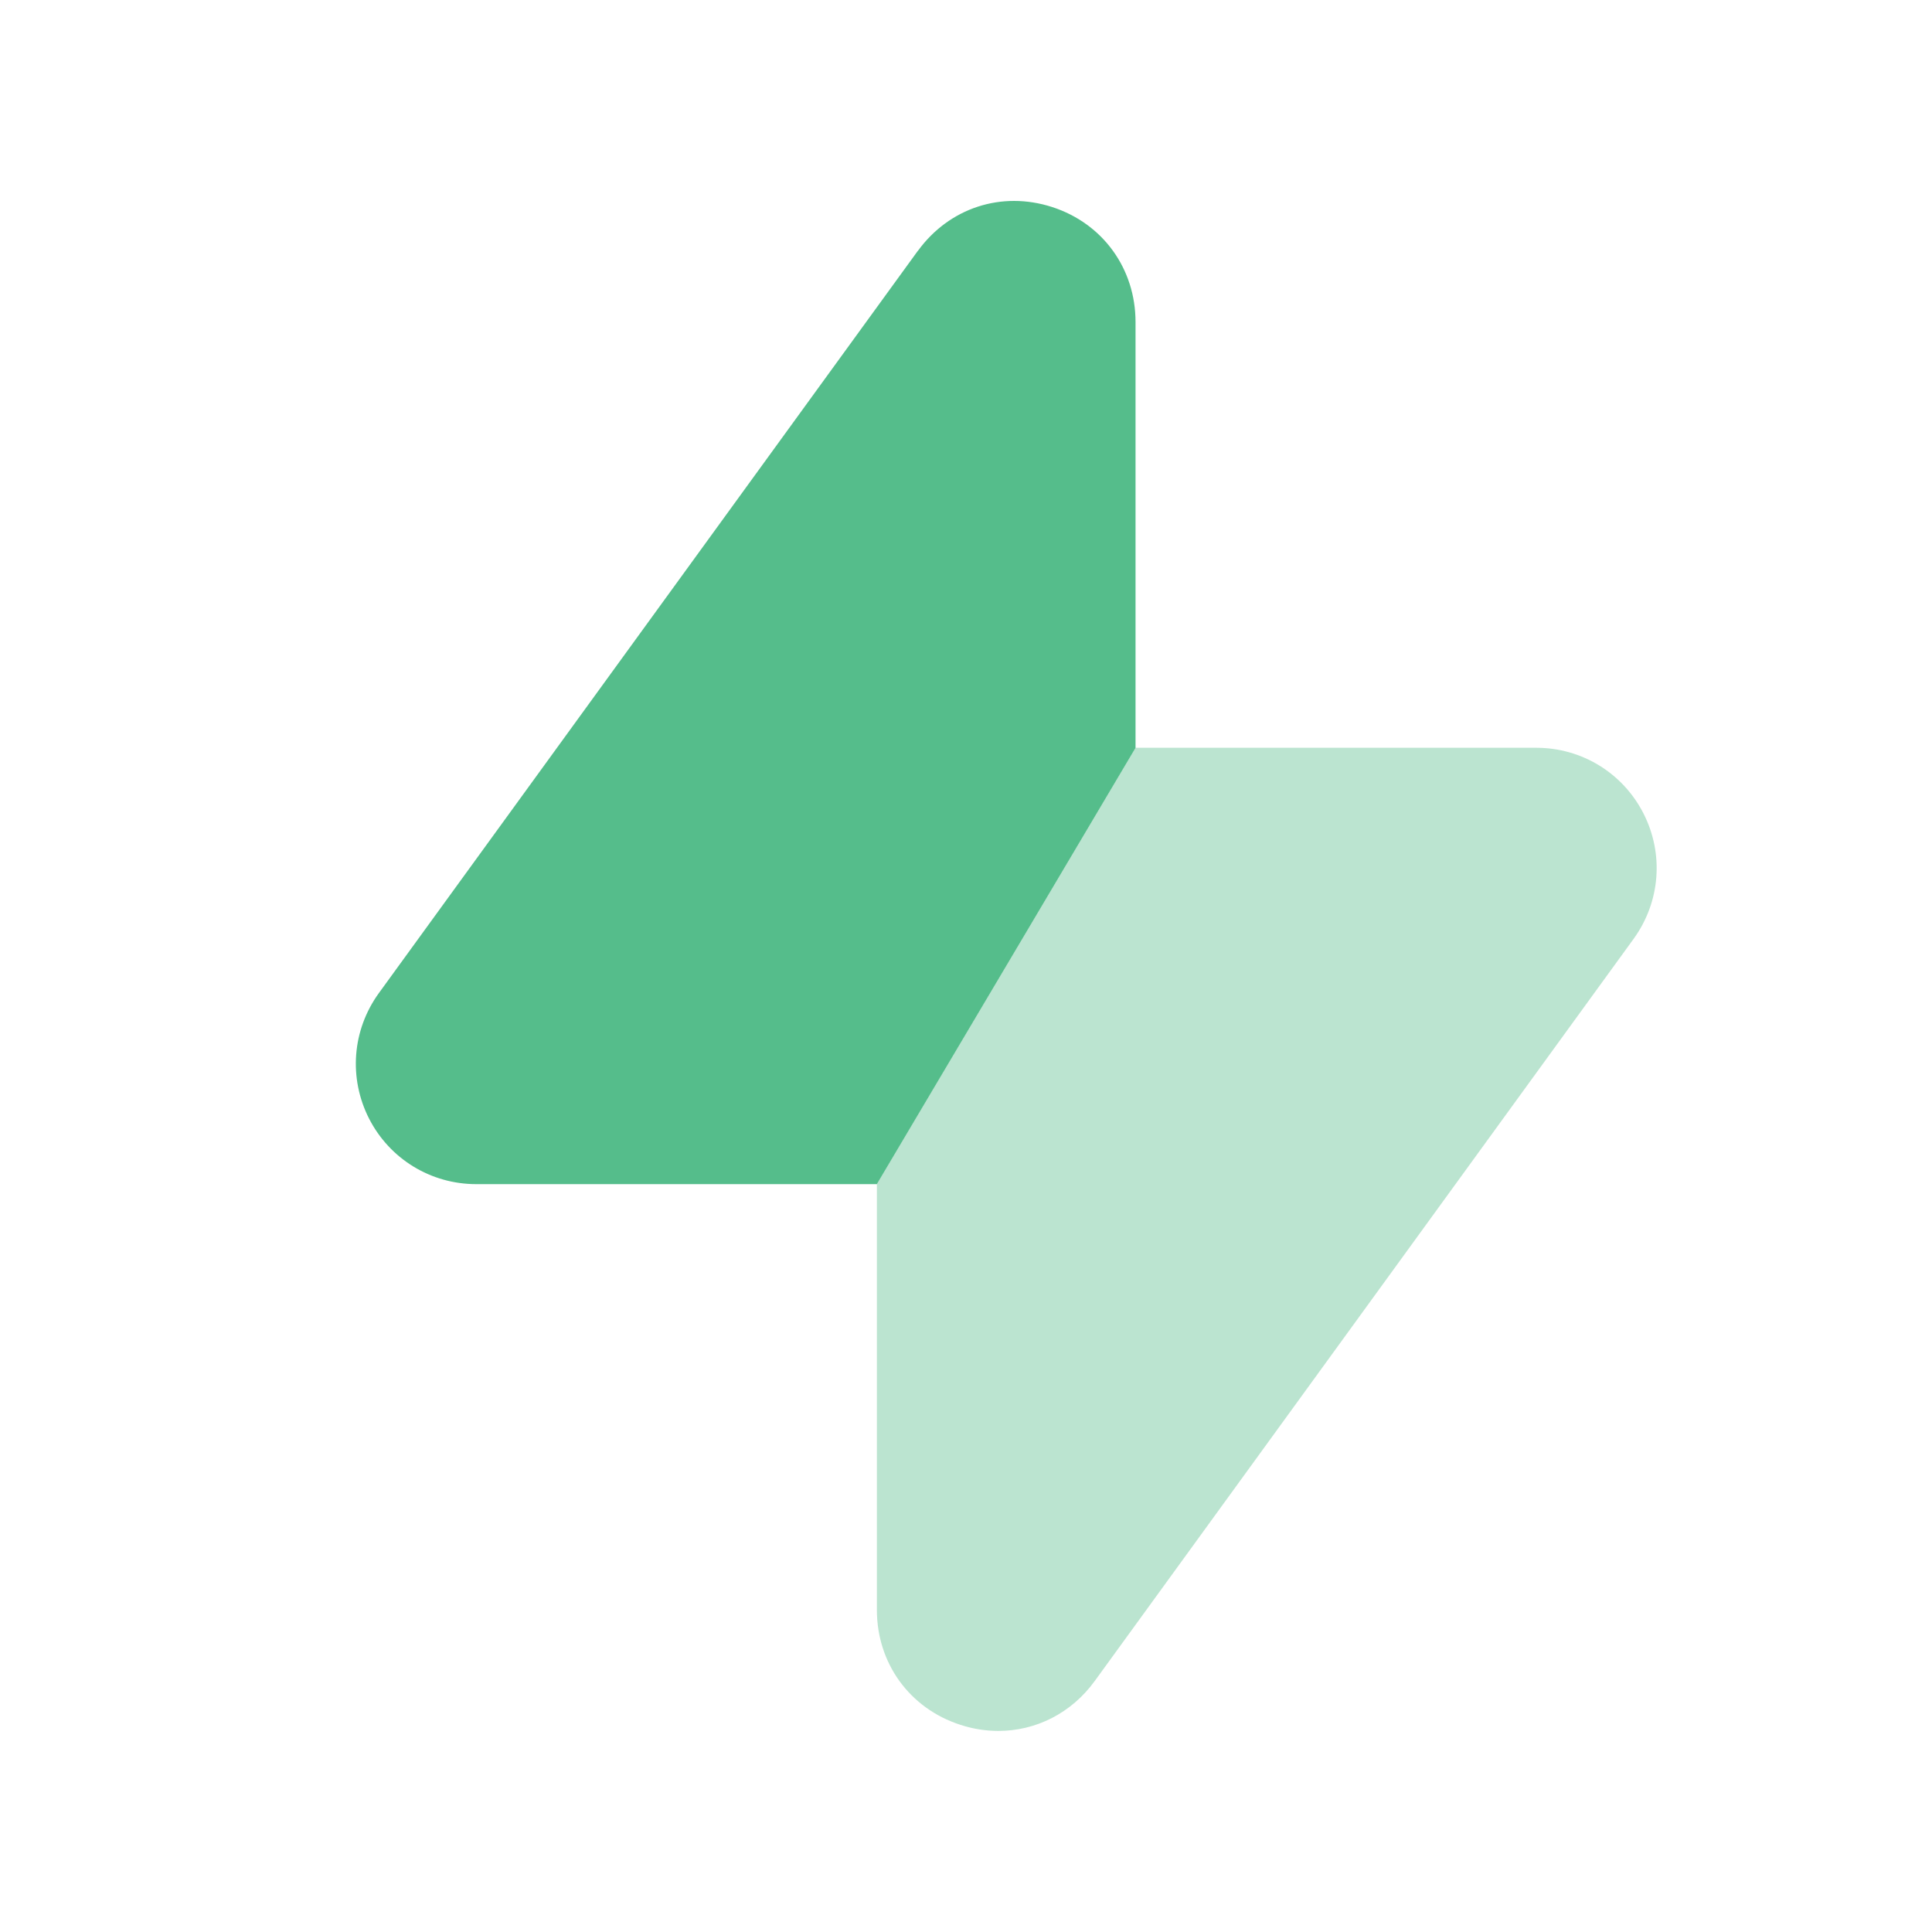
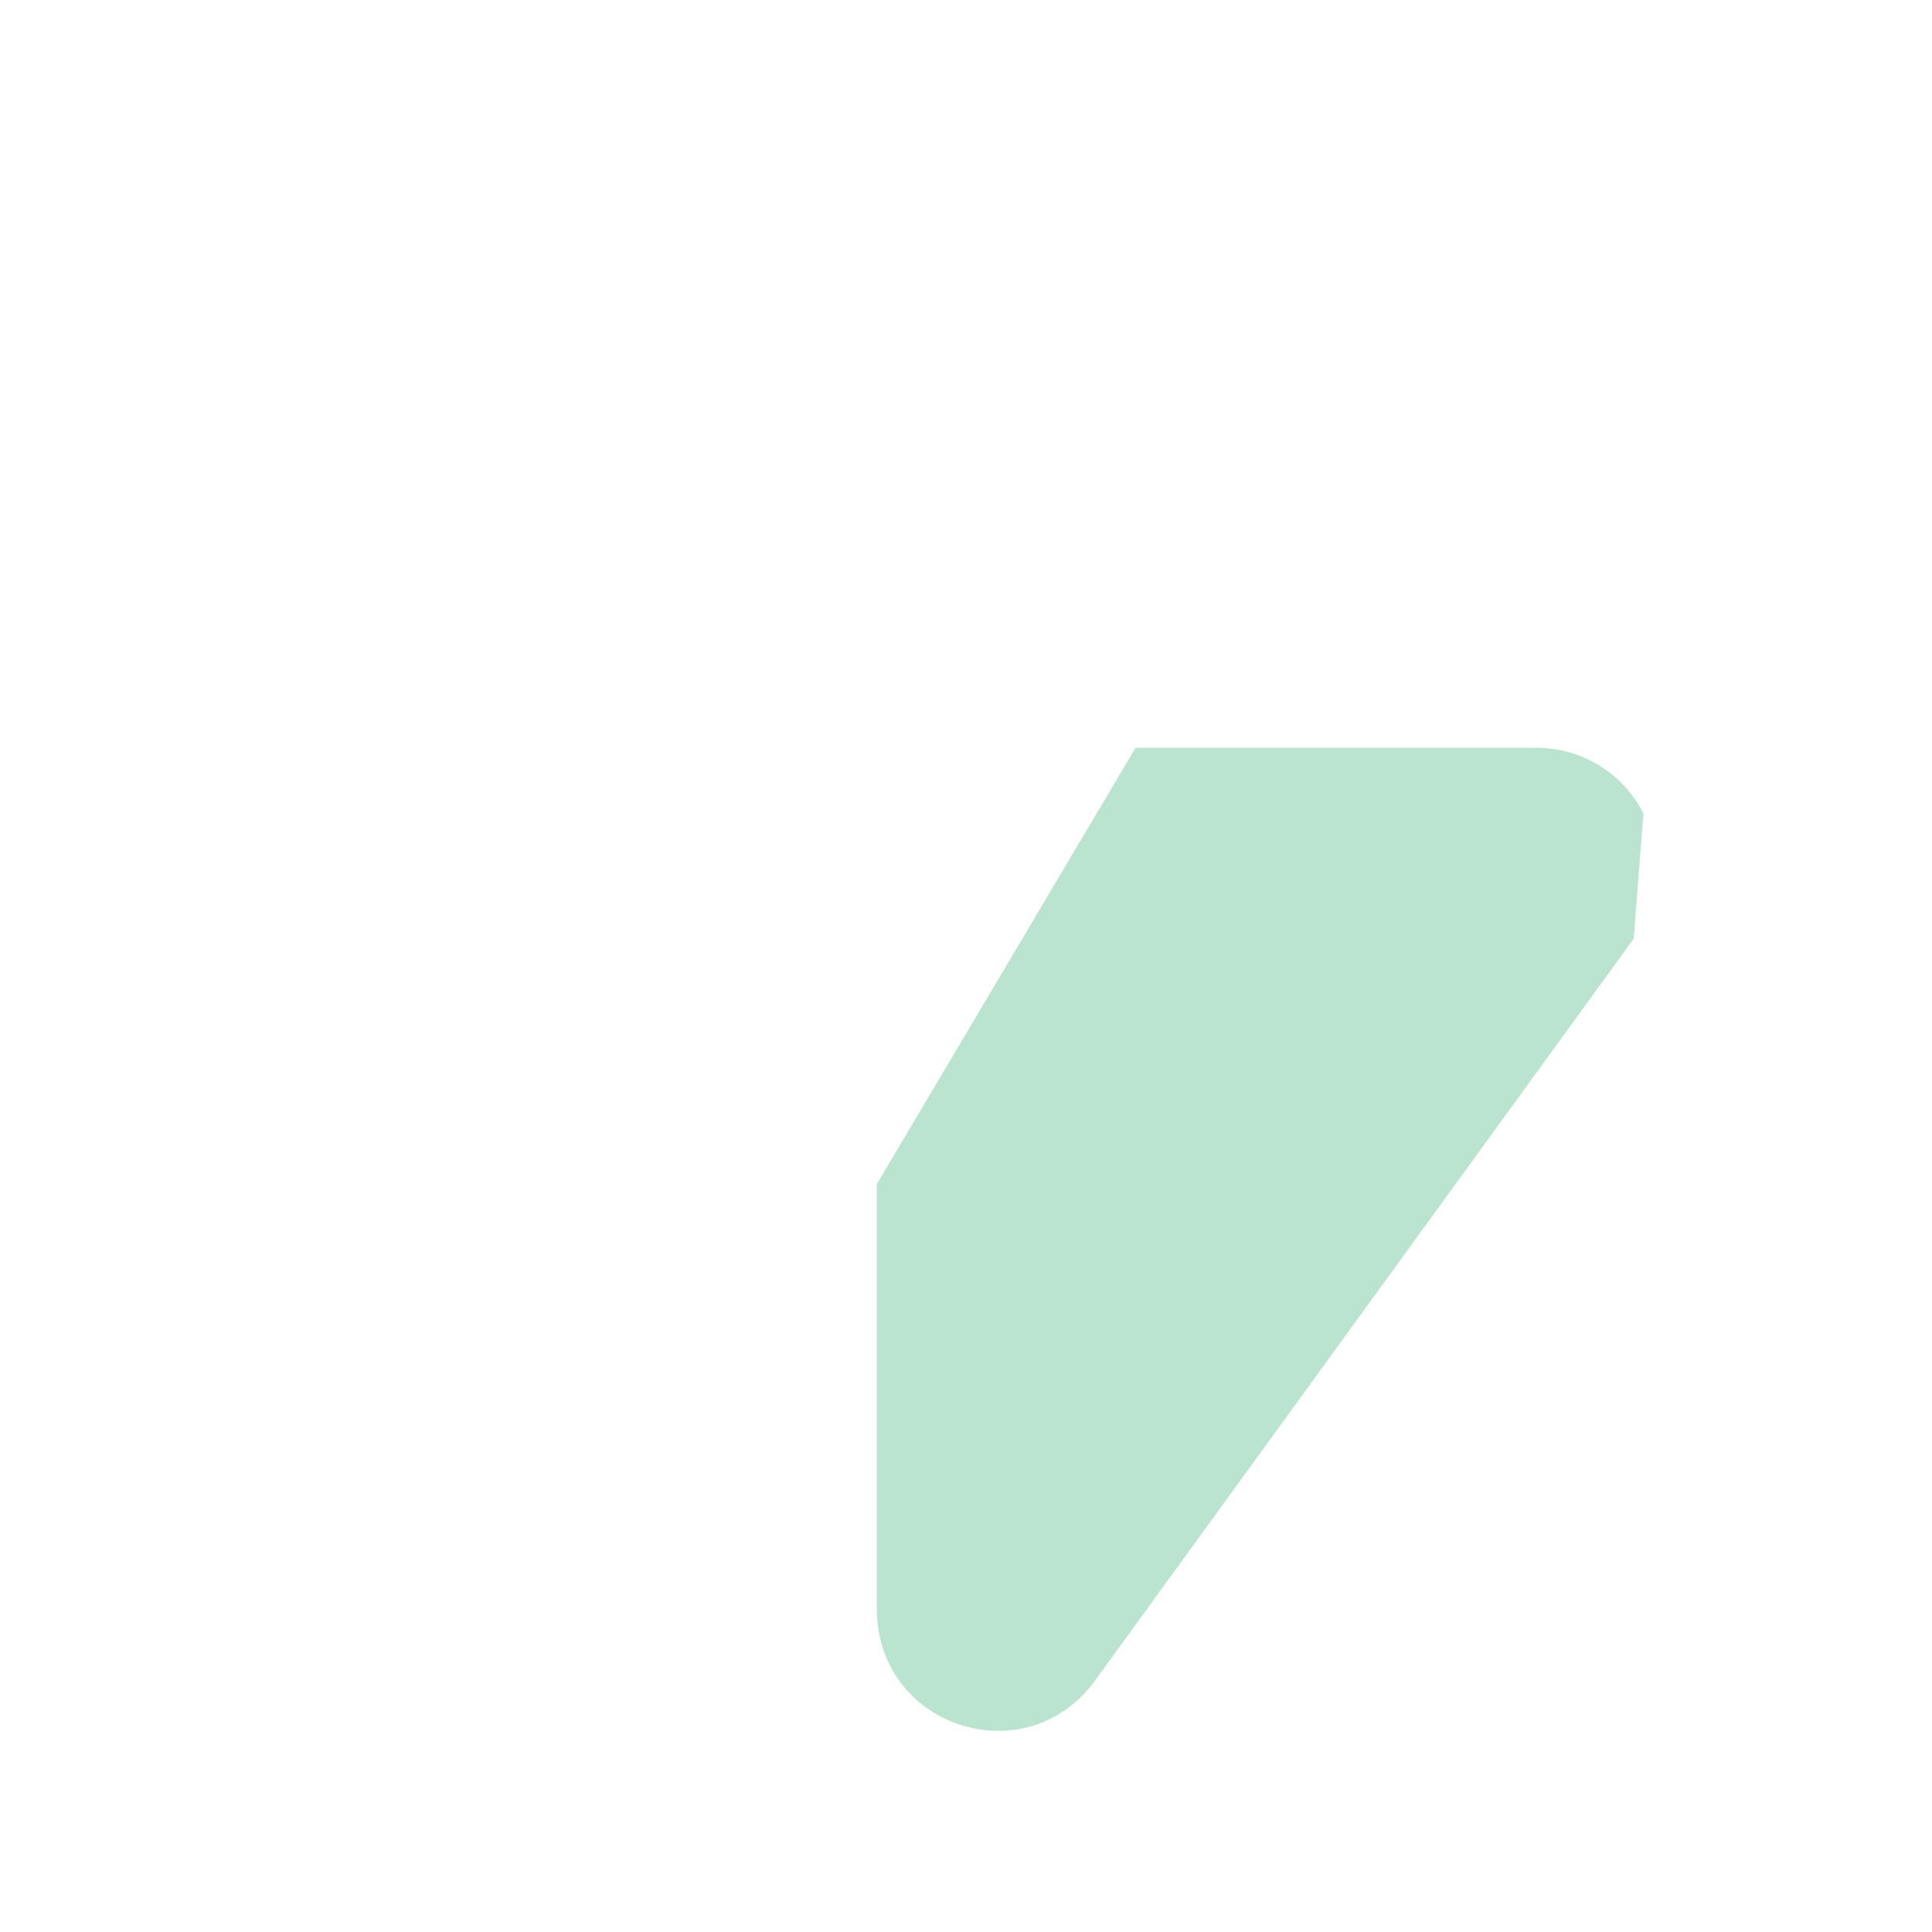
<svg xmlns="http://www.w3.org/2000/svg" width="64" height="64" viewBox="0 0 64 64" fill="none">
-   <path opacity=".4" d="M54.44 26.942c-.685-1.339-2.045-2.171-3.549-2.171H37.616l-8.568 14.451v14.109c0 1.765 1.083 3.259 2.757 3.803.421.139.848.205 1.267.205 1.243 0 2.419-.587 3.192-1.653l17.853-24.587c.885-1.224 1.008-2.816.323-4.157Z" fill="#55BD8B" />
-   <path d="M37.616 10.668v14.107l-8.568 14.451H15.776c-1.504 0-2.864-.832-3.549-2.168-.685-1.344-.563-2.936.323-4.16L30.403 8.311h.003c1.035-1.424 2.771-1.997 4.453-1.451 1.675.544 2.757 2.04 2.757 3.808Z" fill="#55BD8B" />
+   <path opacity=".4" d="M54.44 26.942c-.685-1.339-2.045-2.171-3.549-2.171H37.616l-8.568 14.451v14.109c0 1.765 1.083 3.259 2.757 3.803.421.139.848.205 1.267.205 1.243 0 2.419-.587 3.192-1.653l17.853-24.587Z" fill="#55BD8B" />
</svg>